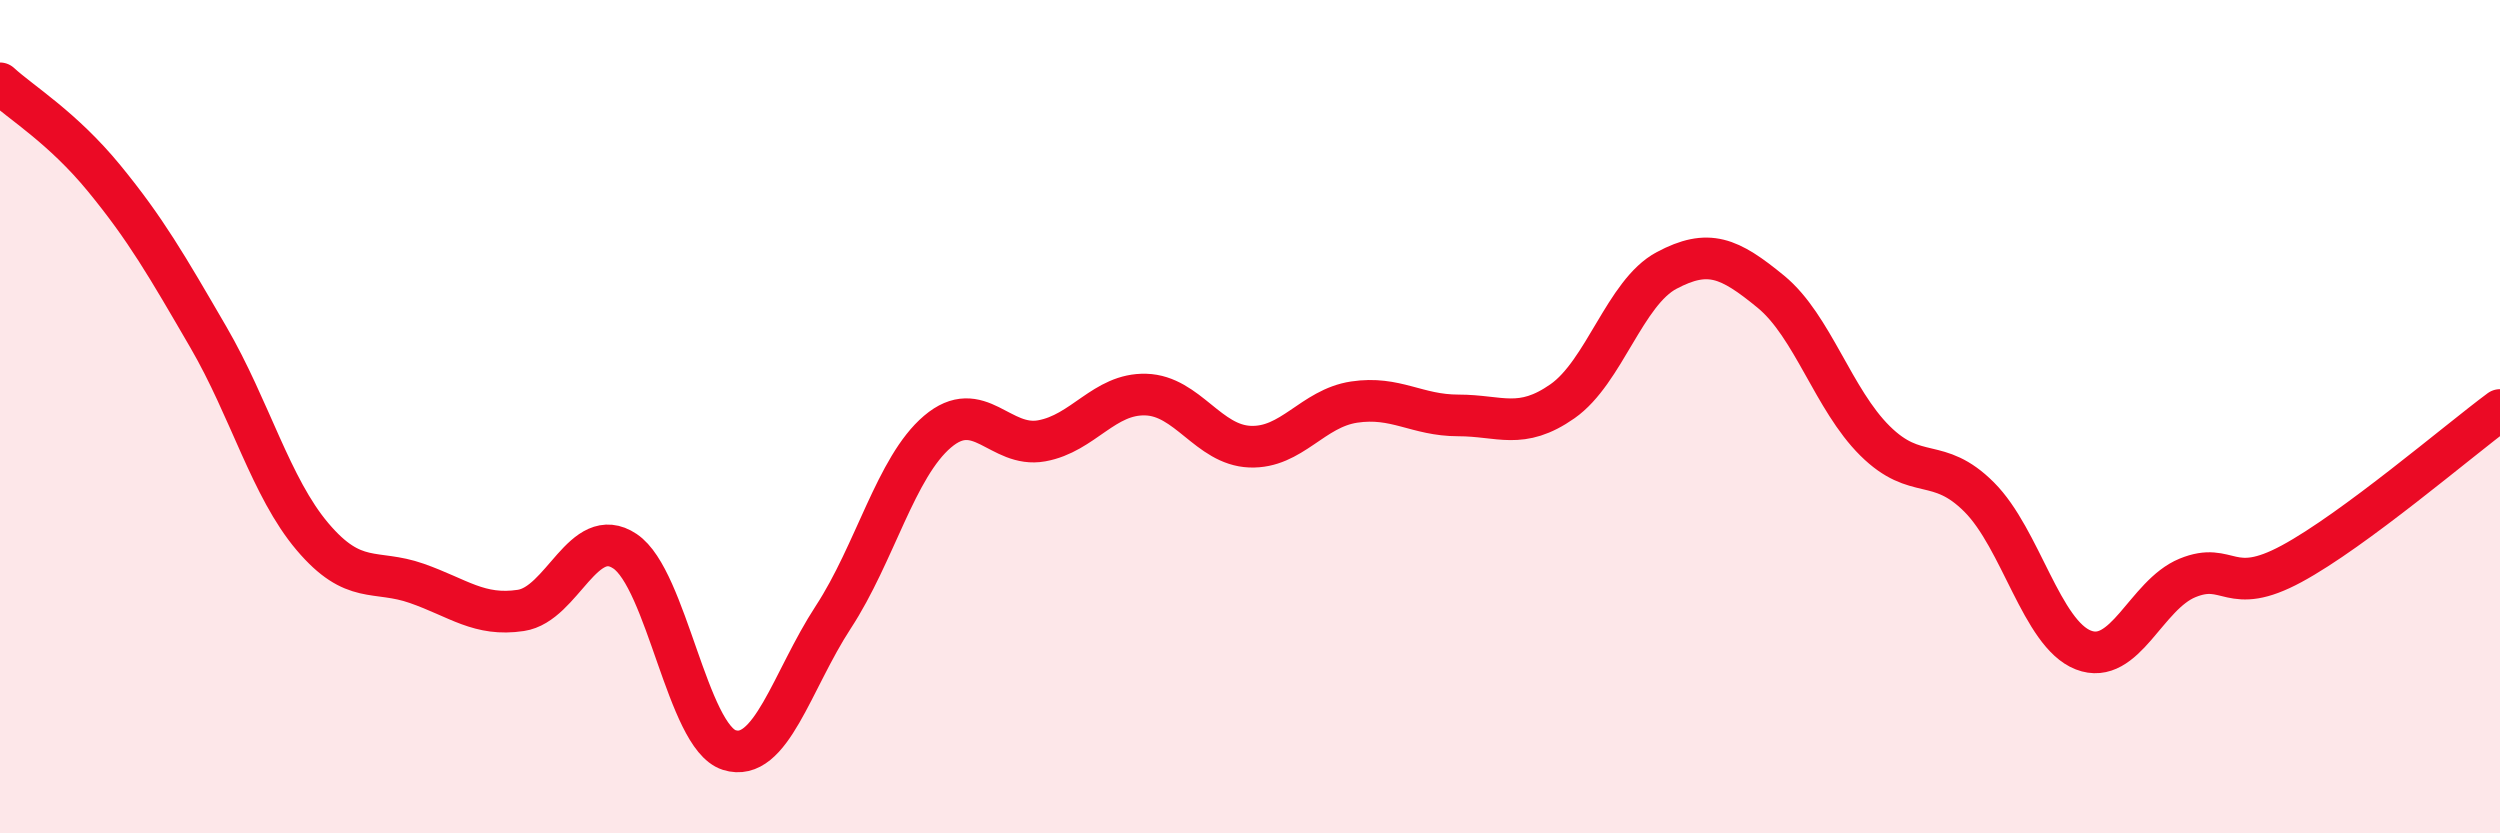
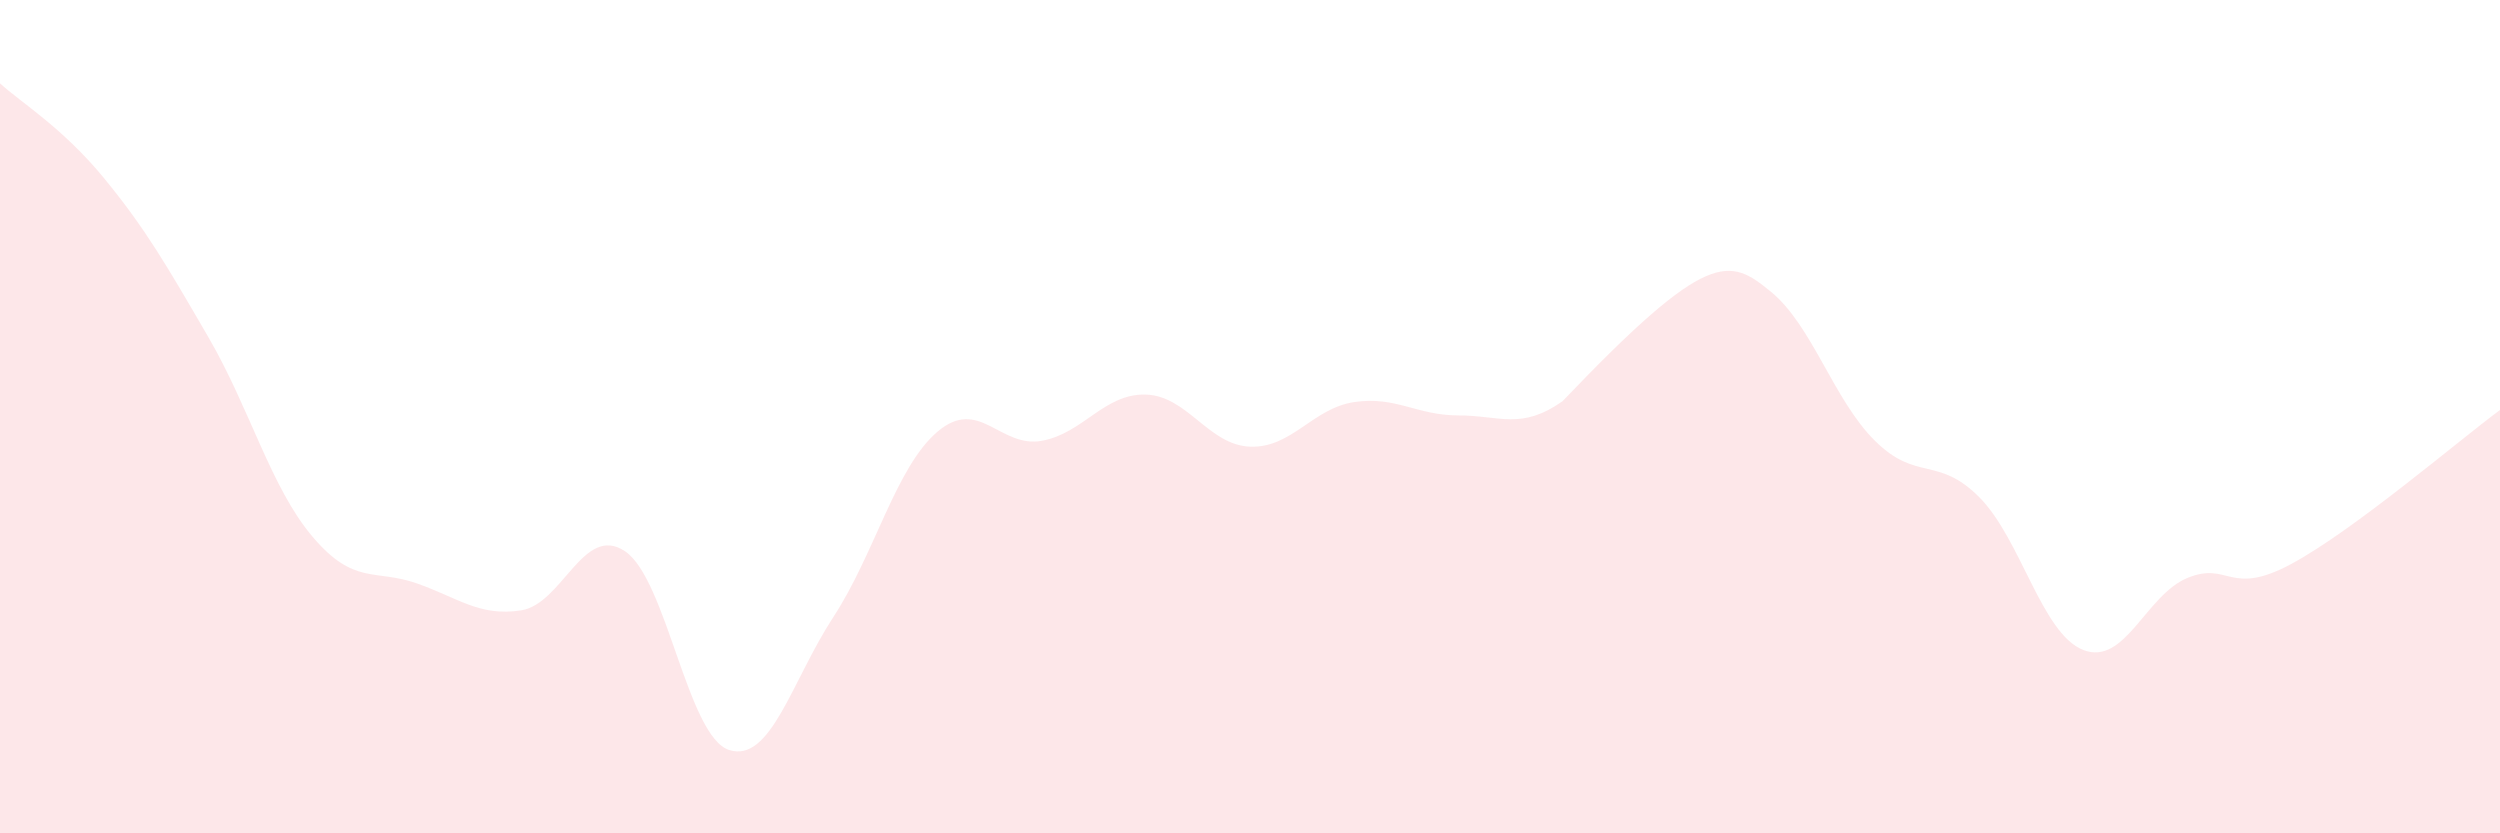
<svg xmlns="http://www.w3.org/2000/svg" width="60" height="20" viewBox="0 0 60 20">
-   <path d="M 0,2 C 0.5,2.46 1.5,3.06 2.5,4.28 C 3.5,5.5 4,6.37 5,8.09 C 6,9.81 6.5,11.7 7.5,12.88 C 8.5,14.06 9,13.65 10,14 C 11,14.35 11.5,14.8 12.5,14.65 C 13.5,14.5 14,12.56 15,13.23 C 16,13.9 16.5,17.68 17.5,18 C 18.5,18.32 19,16.34 20,14.81 C 21,13.28 21.5,11.21 22.5,10.36 C 23.5,9.51 24,10.76 25,10.58 C 26,10.4 26.5,9.44 27.5,9.47 C 28.5,9.5 29,10.68 30,10.72 C 31,10.76 31.5,9.8 32.5,9.65 C 33.5,9.5 34,9.97 35,9.97 C 36,9.97 36.5,10.33 37.5,9.63 C 38.5,8.93 39,7.02 40,6.49 C 41,5.96 41.5,6.18 42.5,7 C 43.5,7.82 44,9.59 45,10.58 C 46,11.57 46.5,10.93 47.5,11.93 C 48.5,12.93 49,15.21 50,15.6 C 51,15.99 51.5,14.28 52.5,13.87 C 53.5,13.46 53.5,14.34 55,13.53 C 56.5,12.72 59,10.58 60,9.84L60 20L0 20Z" fill="#EB0A25" opacity="0.1" stroke-linecap="round" stroke-linejoin="round" />
-   <path d="M 0,2 C 0.5,2.46 1.5,3.06 2.5,4.28 C 3.5,5.5 4,6.37 5,8.09 C 6,9.81 6.5,11.7 7.5,12.88 C 8.5,14.06 9,13.65 10,14 C 11,14.35 11.5,14.8 12.5,14.65 C 13.5,14.5 14,12.56 15,13.23 C 16,13.9 16.5,17.68 17.5,18 C 18.5,18.32 19,16.34 20,14.81 C 21,13.28 21.5,11.21 22.5,10.36 C 23.5,9.51 24,10.76 25,10.58 C 26,10.4 26.5,9.44 27.5,9.47 C 28.5,9.5 29,10.68 30,10.72 C 31,10.76 31.5,9.8 32.5,9.65 C 33.5,9.5 34,9.97 35,9.97 C 36,9.97 36.5,10.33 37.5,9.63 C 38.5,8.93 39,7.02 40,6.49 C 41,5.96 41.5,6.18 42.5,7 C 43.5,7.82 44,9.59 45,10.58 C 46,11.57 46.5,10.93 47.5,11.93 C 48.5,12.93 49,15.21 50,15.6 C 51,15.99 51.5,14.28 52.5,13.87 C 53.5,13.46 53.5,14.34 55,13.53 C 56.5,12.72 59,10.58 60,9.84" stroke="#EB0A25" stroke-width="1" fill="none" stroke-linecap="round" stroke-linejoin="round" />
+   <path d="M 0,2 C 0.5,2.46 1.5,3.06 2.5,4.28 C 3.5,5.5 4,6.37 5,8.09 C 6,9.81 6.5,11.7 7.5,12.88 C 8.5,14.06 9,13.65 10,14 C 11,14.35 11.5,14.8 12.5,14.65 C 13.5,14.5 14,12.56 15,13.23 C 16,13.9 16.5,17.68 17.5,18 C 18.5,18.32 19,16.34 20,14.81 C 21,13.28 21.5,11.21 22.5,10.36 C 23.5,9.51 24,10.76 25,10.58 C 26,10.4 26.5,9.44 27.5,9.47 C 28.5,9.5 29,10.68 30,10.72 C 31,10.76 31.5,9.8 32.5,9.65 C 33.5,9.5 34,9.97 35,9.97 C 36,9.97 36.5,10.33 37.5,9.63 C 41,5.96 41.5,6.18 42.5,7 C 43.5,7.82 44,9.59 45,10.58 C 46,11.57 46.5,10.93 47.5,11.93 C 48.5,12.93 49,15.21 50,15.6 C 51,15.99 51.5,14.28 52.5,13.87 C 53.5,13.46 53.5,14.34 55,13.53 C 56.5,12.72 59,10.58 60,9.84L60 20L0 20Z" fill="#EB0A25" opacity="0.1" stroke-linecap="round" stroke-linejoin="round" />
</svg>